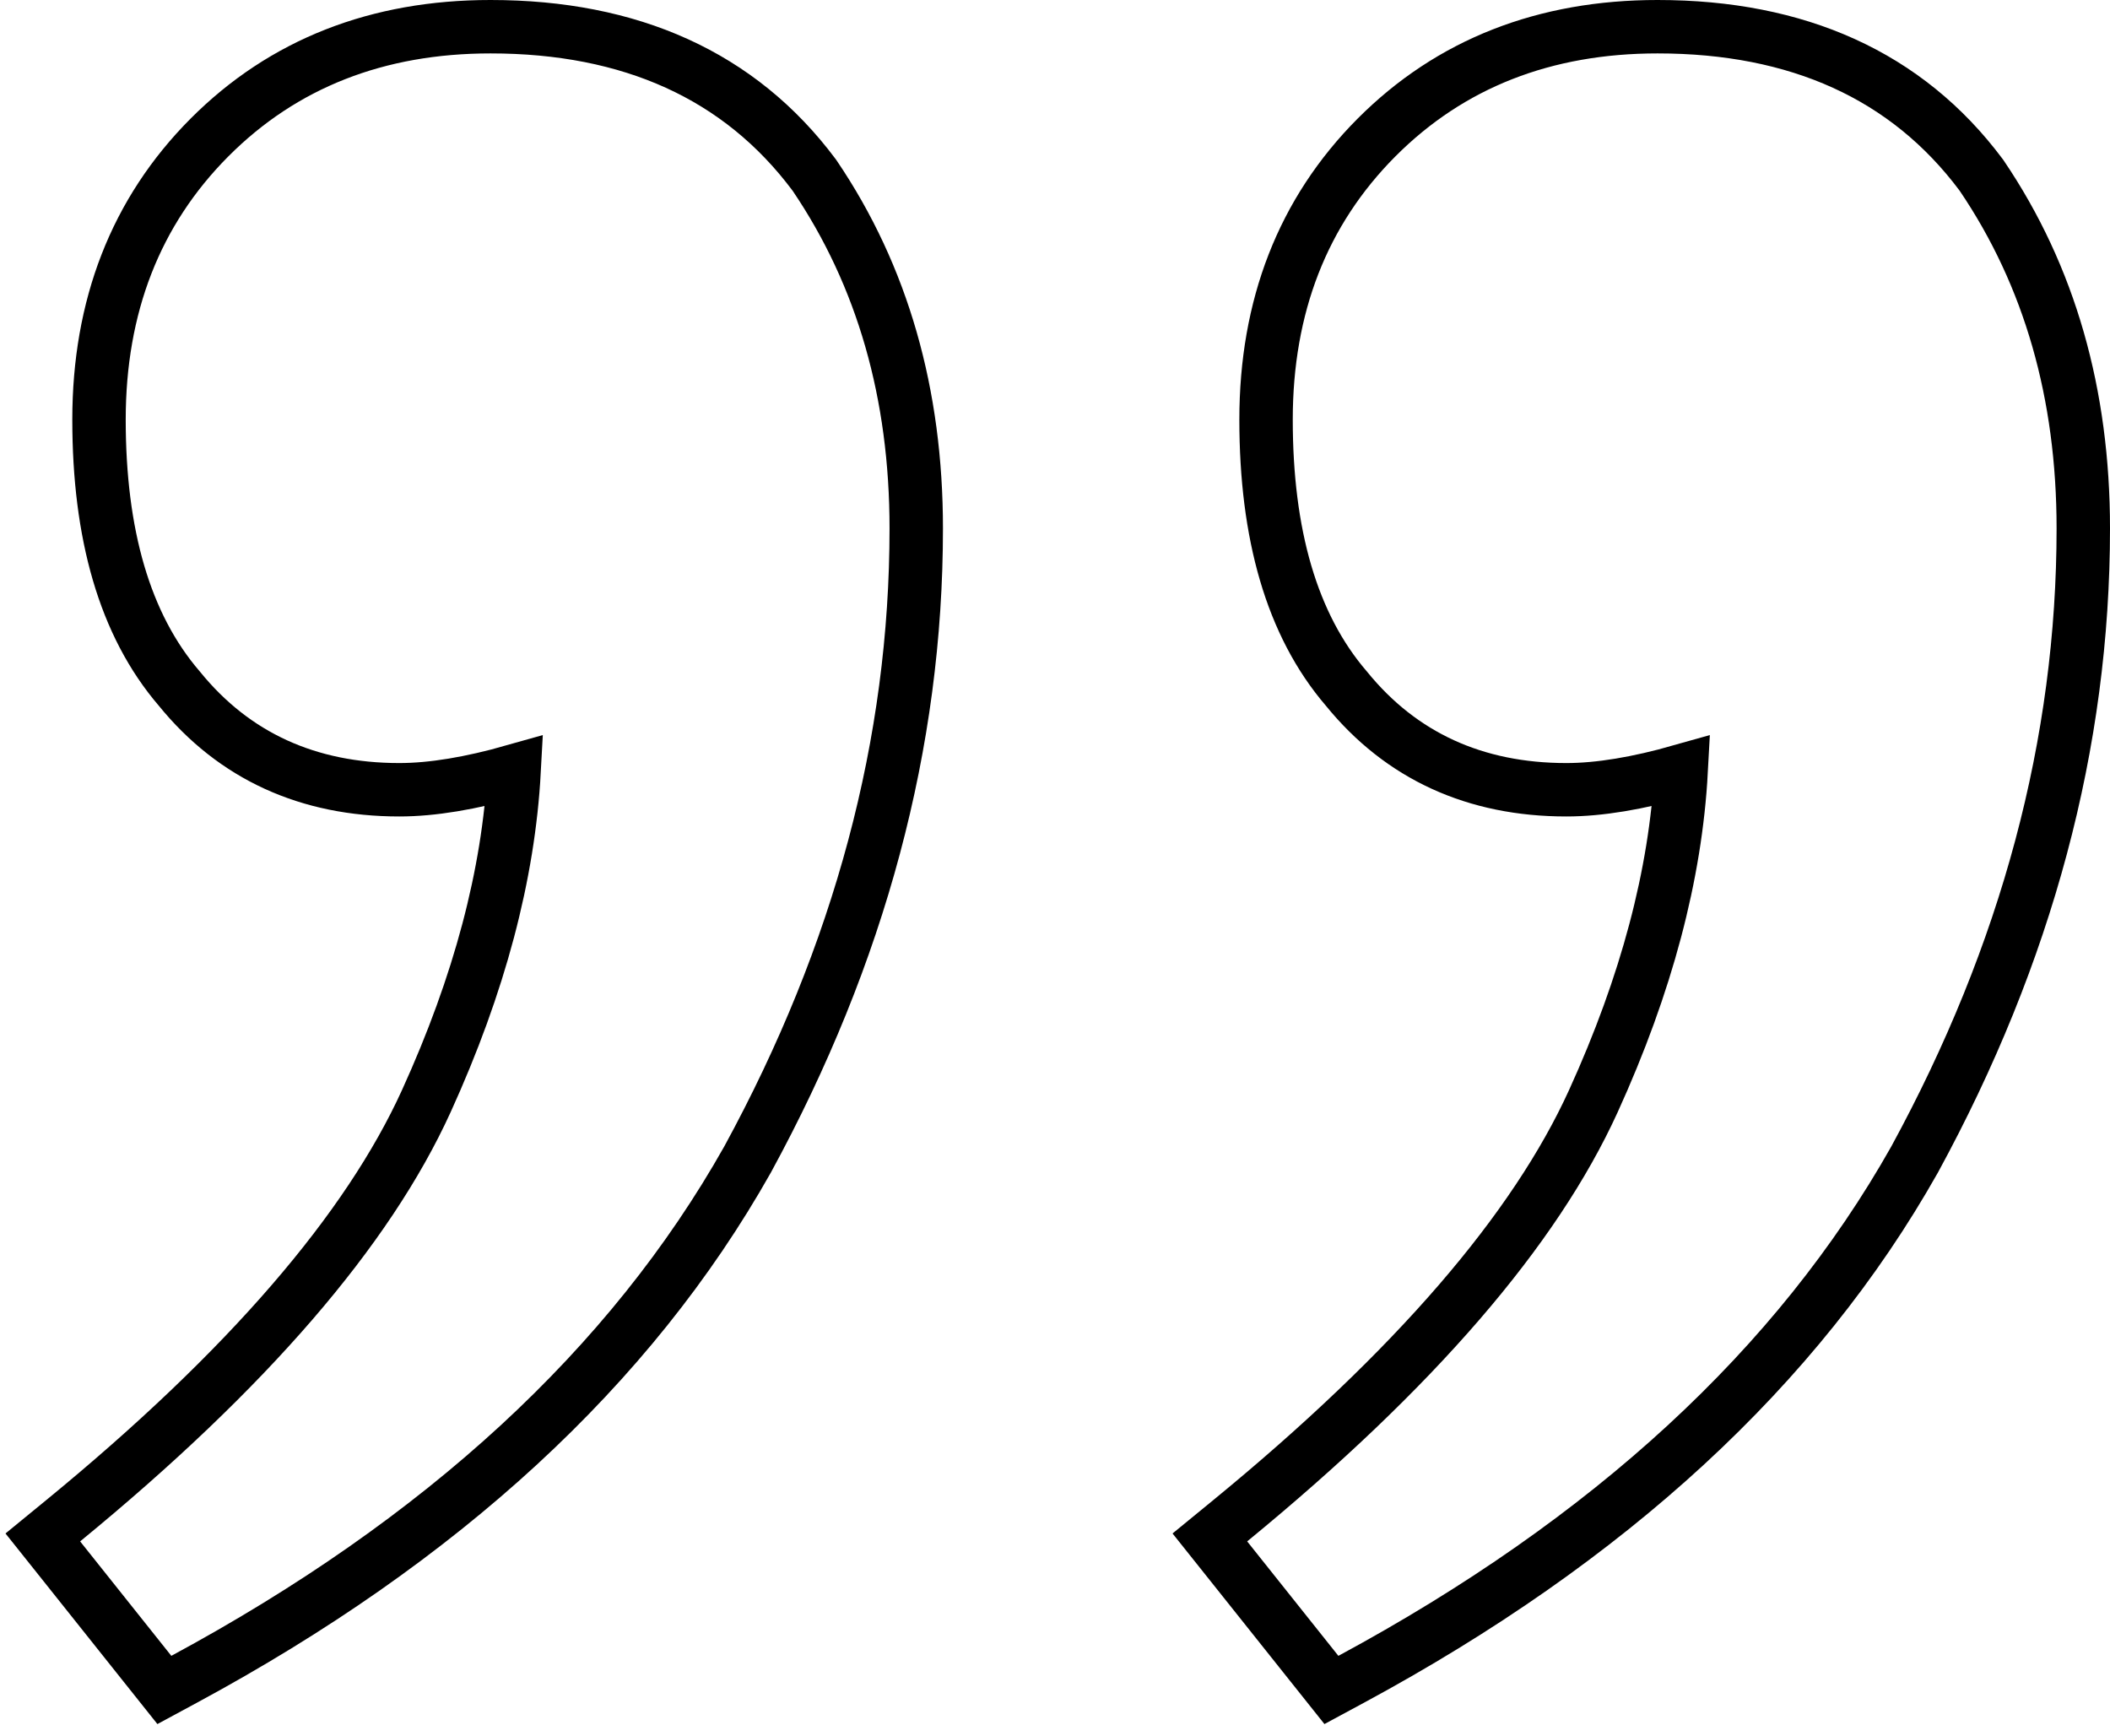
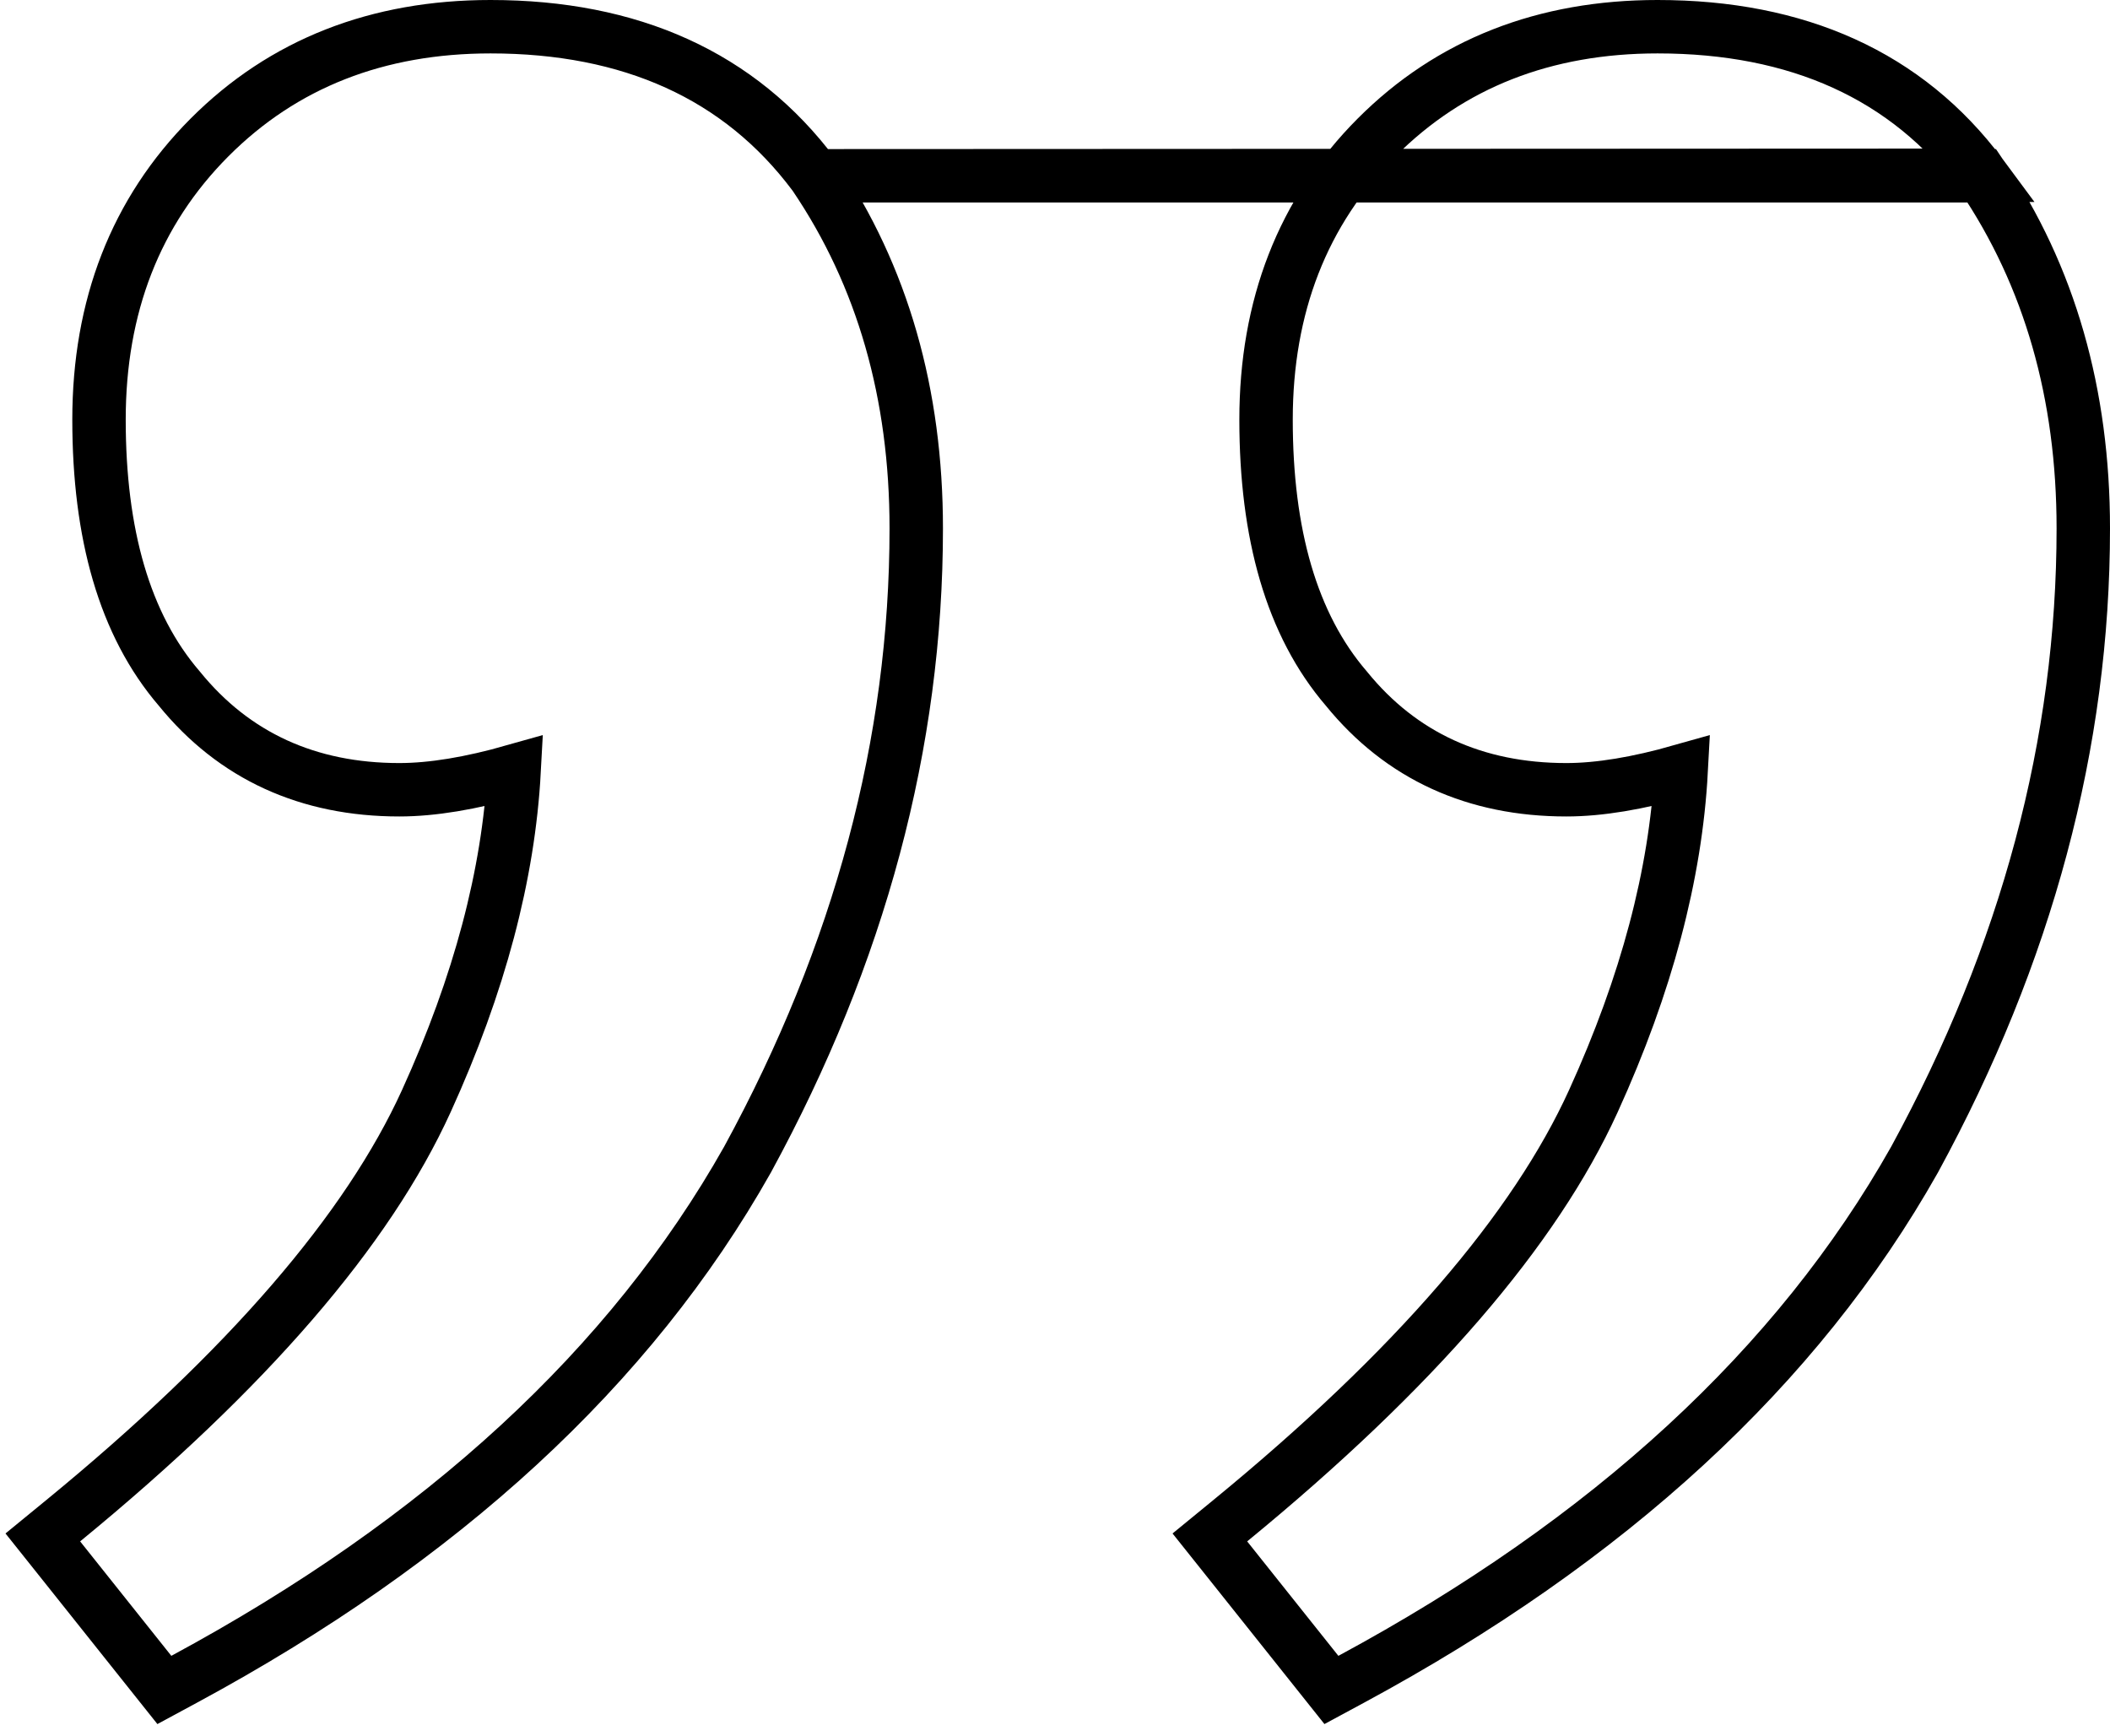
<svg xmlns="http://www.w3.org/2000/svg" width="79" height="65" viewBox="0 0 79 65" fill="none">
-   <path d="M30.505 6.582L30.492 6.563L30.478 6.544C27.696 2.82 23.602 1 18.366 1C14.145 1 10.608 2.372 7.84 5.151C5.073 7.93 3.707 11.479 3.707 15.714C3.707 19.981 4.656 23.392 6.714 25.784C8.766 28.313 11.547 29.571 14.951 29.571C16.191 29.571 17.628 29.328 19.249 28.868C19.041 32.732 17.956 36.849 15.962 41.228C13.777 46.028 9.286 51.269 2.366 56.941L1.603 57.566L2.218 58.337L5.633 62.623L6.154 63.277L6.889 62.88C16.547 57.67 23.606 51.192 27.987 43.42L27.991 43.413L27.994 43.407C32.192 35.703 34.305 27.826 34.305 19.786C34.305 14.755 33.049 10.339 30.505 6.582ZM74.2 6.582L74.187 6.563L74.173 6.544C71.391 2.82 67.297 1 62.061 1C57.84 1 54.303 2.372 51.535 5.151C48.768 7.93 47.402 11.479 47.402 15.714C47.402 19.981 48.352 23.392 50.41 25.784C52.462 28.313 55.242 29.571 58.646 29.571C59.886 29.571 61.323 29.328 62.944 28.868C62.736 32.732 61.651 36.849 59.657 41.228C57.472 46.028 52.981 51.269 46.061 56.941L45.298 57.566L45.913 58.337L49.328 62.623L49.849 63.277L50.585 62.88C60.242 57.67 67.301 51.192 71.682 43.42L71.686 43.413L71.689 43.407C75.887 35.703 78 27.826 78 19.786C78 14.755 76.745 10.339 74.2 6.582Z" stroke="black" stroke-width="2" />
+   <path d="M30.505 6.582L30.492 6.563L30.478 6.544C27.696 2.82 23.602 1 18.366 1C14.145 1 10.608 2.372 7.84 5.151C5.073 7.93 3.707 11.479 3.707 15.714C3.707 19.981 4.656 23.392 6.714 25.784C8.766 28.313 11.547 29.571 14.951 29.571C16.191 29.571 17.628 29.328 19.249 28.868C19.041 32.732 17.956 36.849 15.962 41.228C13.777 46.028 9.286 51.269 2.366 56.941L1.603 57.566L2.218 58.337L5.633 62.623L6.154 63.277L6.889 62.88C16.547 57.67 23.606 51.192 27.987 43.42L27.991 43.413L27.994 43.407C32.192 35.703 34.305 27.826 34.305 19.786C34.305 14.755 33.049 10.339 30.505 6.582ZL74.187 6.563L74.173 6.544C71.391 2.82 67.297 1 62.061 1C57.84 1 54.303 2.372 51.535 5.151C48.768 7.93 47.402 11.479 47.402 15.714C47.402 19.981 48.352 23.392 50.41 25.784C52.462 28.313 55.242 29.571 58.646 29.571C59.886 29.571 61.323 29.328 62.944 28.868C62.736 32.732 61.651 36.849 59.657 41.228C57.472 46.028 52.981 51.269 46.061 56.941L45.298 57.566L45.913 58.337L49.328 62.623L49.849 63.277L50.585 62.88C60.242 57.67 67.301 51.192 71.682 43.42L71.686 43.413L71.689 43.407C75.887 35.703 78 27.826 78 19.786C78 14.755 76.745 10.339 74.2 6.582Z" stroke="black" stroke-width="2" />
</svg>